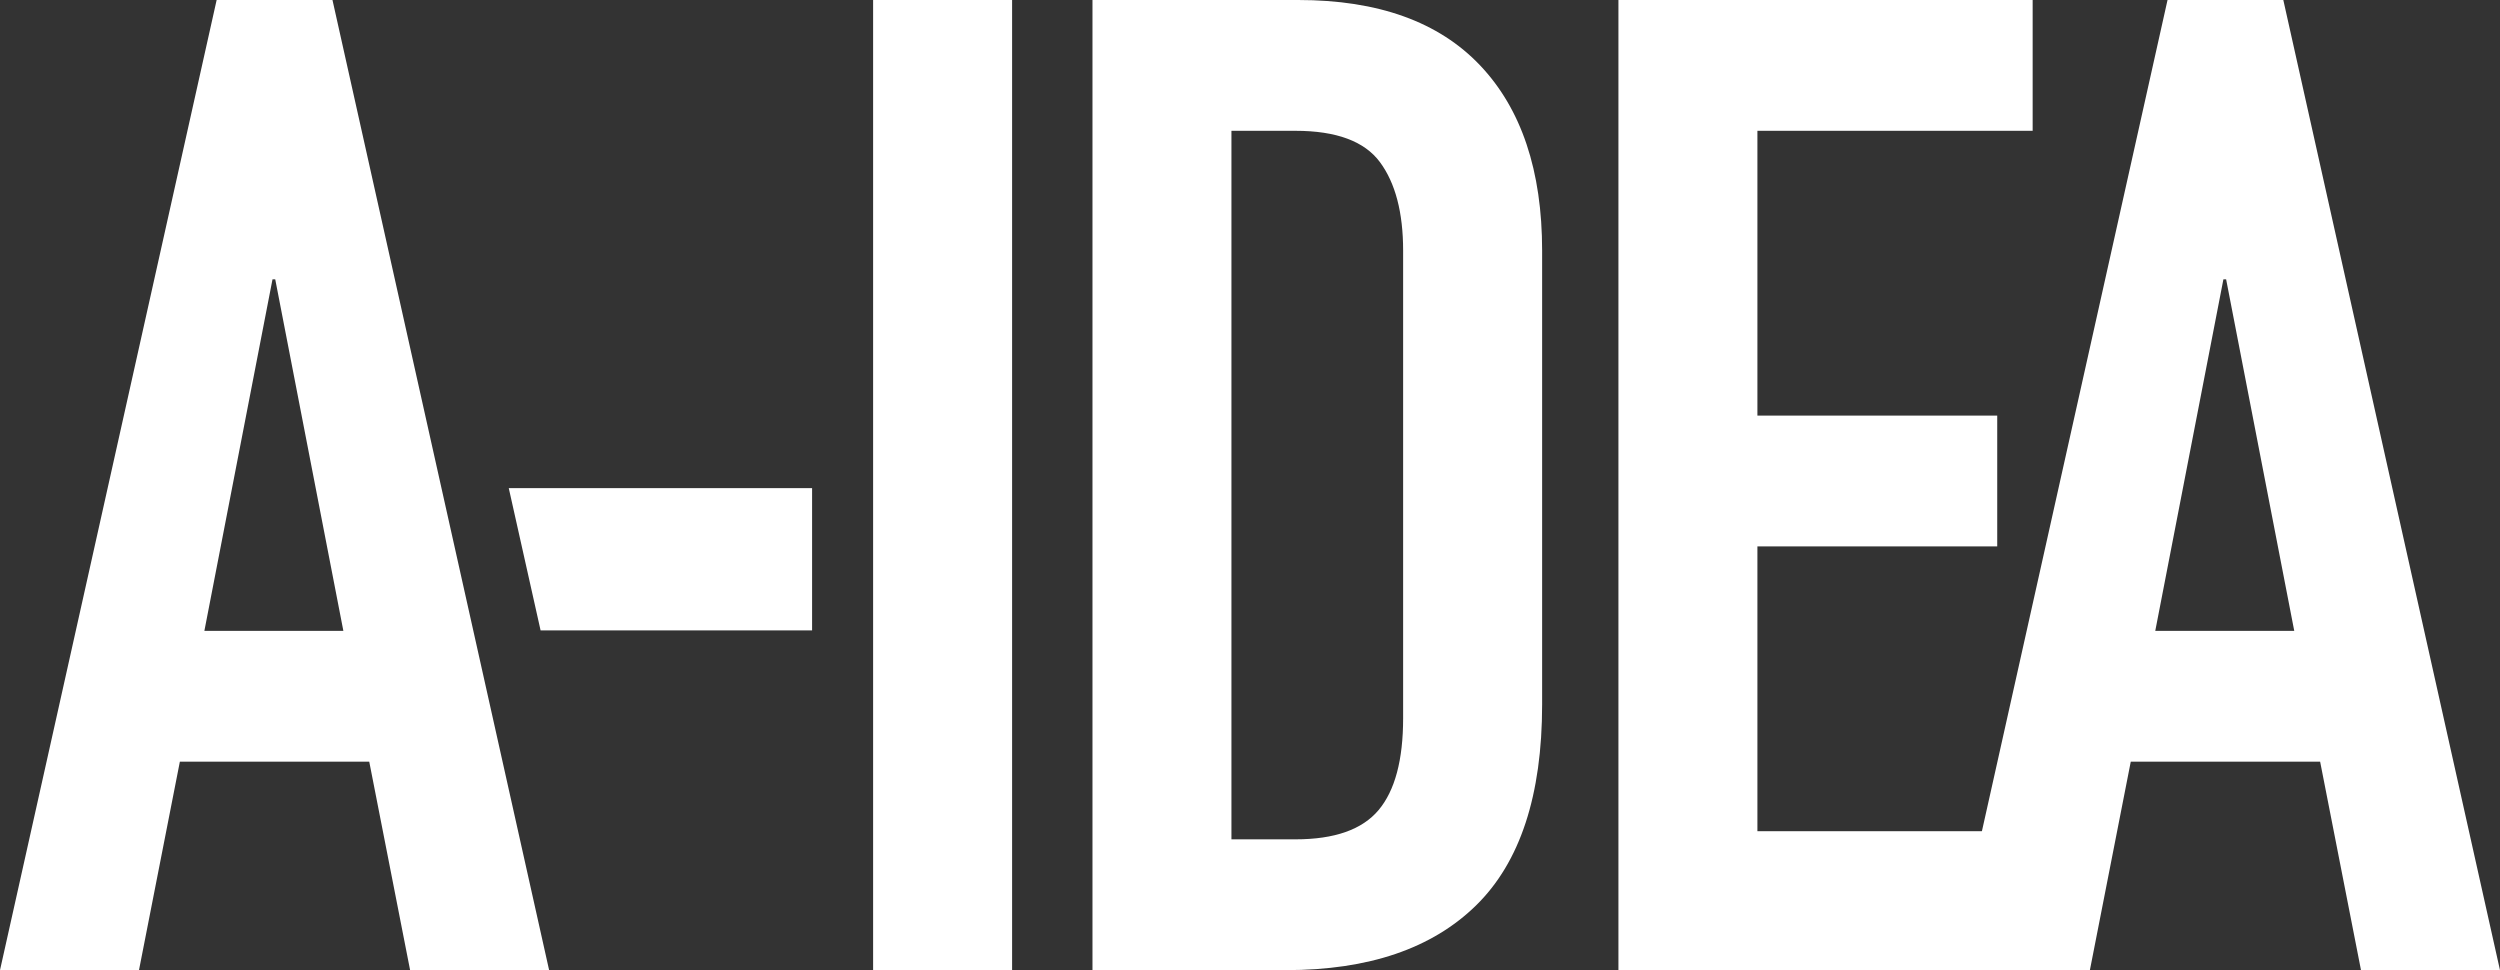
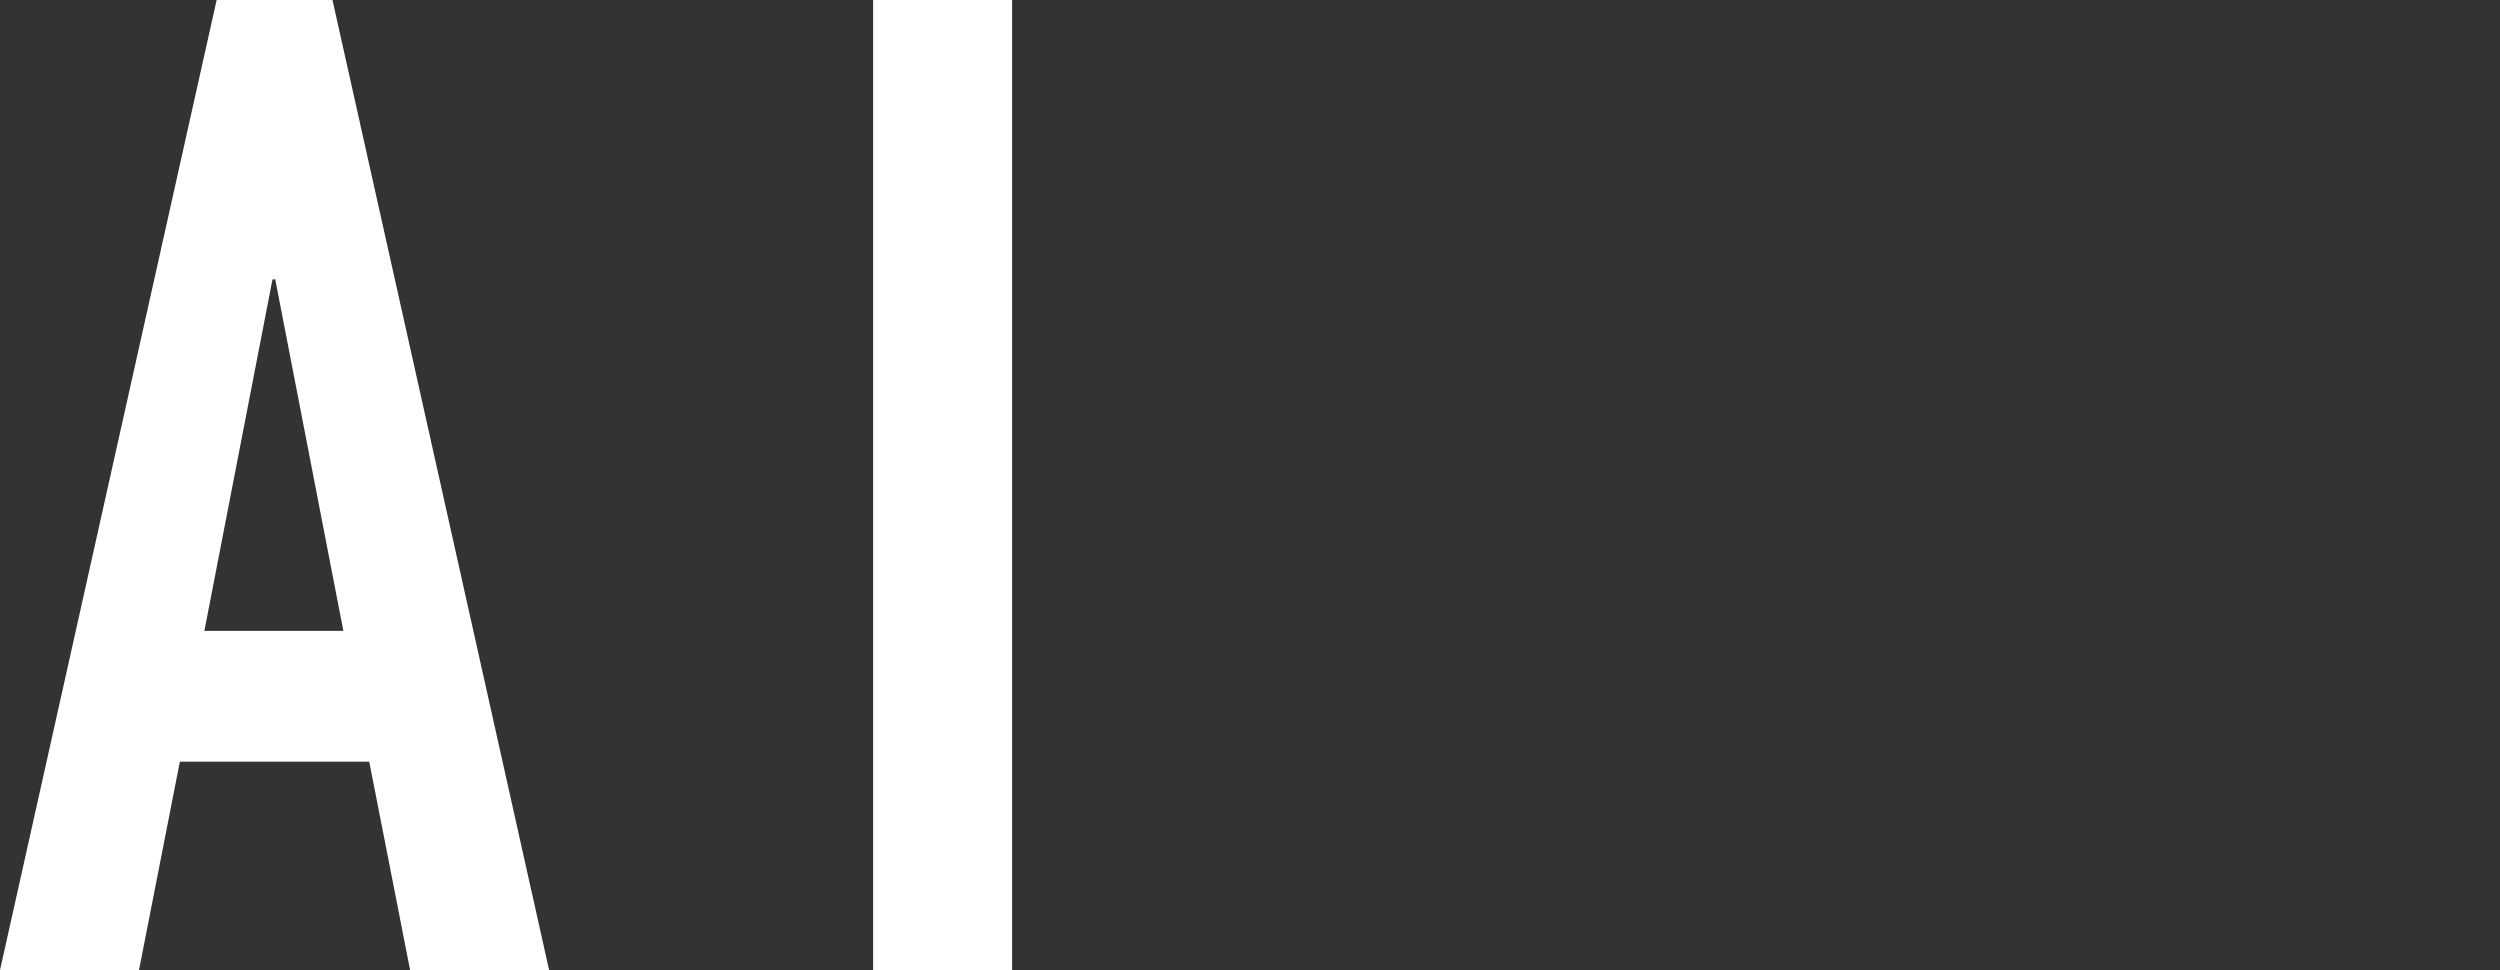
<svg xmlns="http://www.w3.org/2000/svg" width="267.126" height="103.661" viewBox="0 0 267.126 103.661">
  <rect x="0" y="0" width="267.126" height="103.661" fill="#333333" stroke="none" />
  <defs>
    <clipPath id="clip-path">
-       <rect id="長方形_43" data-name="長方形 43" width="267.126" height="103.661" fill="none" />
-     </clipPath>
+       </clipPath>
  </defs>
  <g id="ロゴ" transform="translate(0 0)">
    <path id="パス_24" data-name="パス 24" d="M29.117,29.847h.292l7.279,37.561H21.838ZM23.149,0,0,103.661H14.85l4.368-22.276H39.454l4.366,22.276H58.674L35.525,0Z" transform="translate(0 0)" fill="#fff" />
    <rect id="長方形_42" data-name="長方形 42" width="14.85" height="103.661" transform="translate(93.293 0)" fill="#fff" />
    <g id="グループ_26" data-name="グループ 26" transform="translate(0 0)">
      <g id="グループ_25" data-name="グループ 25" clip-path="url(#clip-path)">
-         <path id="パス_25" data-name="パス 25" d="M72.452,103.661V0H94.436q12.811,0,19.436,6.989t6.625,19.8V75.27q0,14.561-7.06,21.475t-20.312,6.915ZM87.3,13.977V89.684h6.843q6.259,0,8.882-3.13t2.62-9.826V26.789q0-6.114-2.475-9.462t-9.027-3.35Z" transform="translate(44.28 0)" fill="#fff" />
        <path id="パス_26" data-name="パス 26" d="M107.332,103.661V0h44.26V13.977h-29.41V44.405h25.624V58.382H122.182V88.811h29.41v14.85Z" transform="translate(65.598 0)" fill="#fff" />
-         <path id="パス_27" data-name="パス 27" d="M129.38,103.659,152.529,0H164.9l23.151,103.659H173.2l-4.366-22.274H148.6l-4.368,22.274Zm36.688-36.251-7.279-37.563h-.29l-7.281,37.563Z" transform="translate(79.073 0)" fill="#fff" />
-         <path id="パス_28" data-name="パス 28" d="M66.151,32.371H33.74l3.4,15.2H66.151Z" transform="translate(20.621 19.784)" fill="#fff" />
      </g>
    </g>
  </g>
</svg>